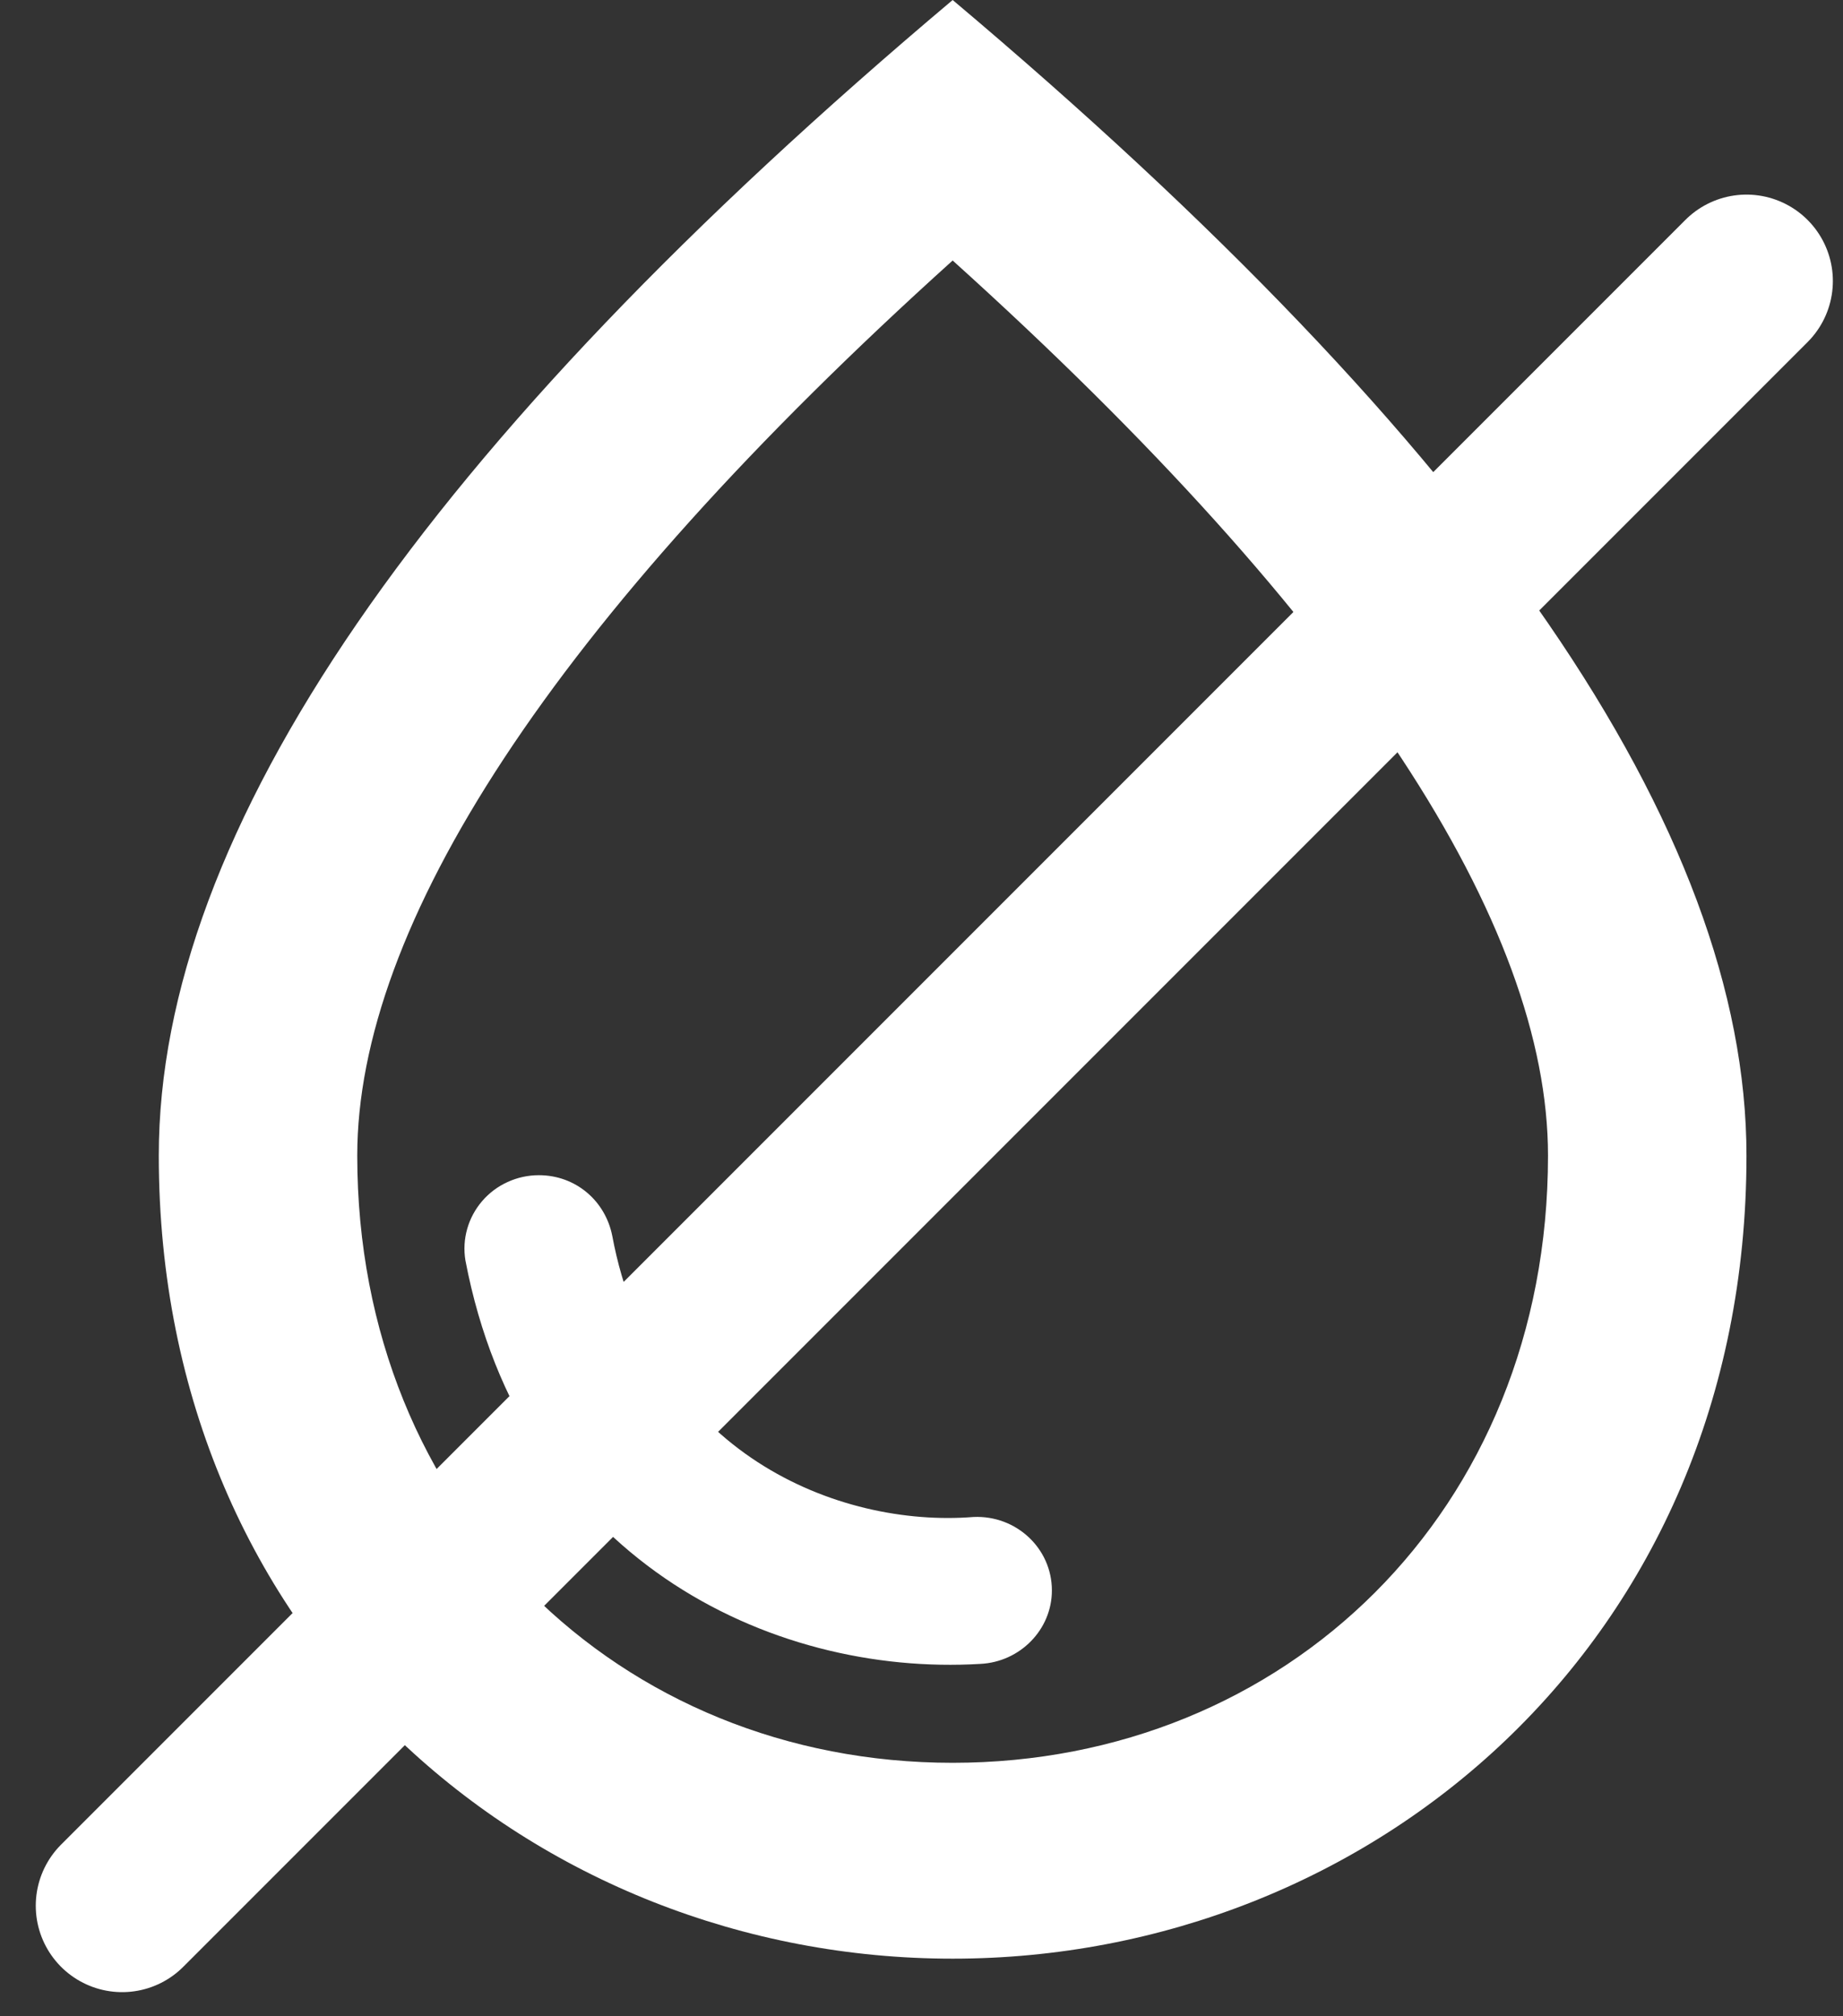
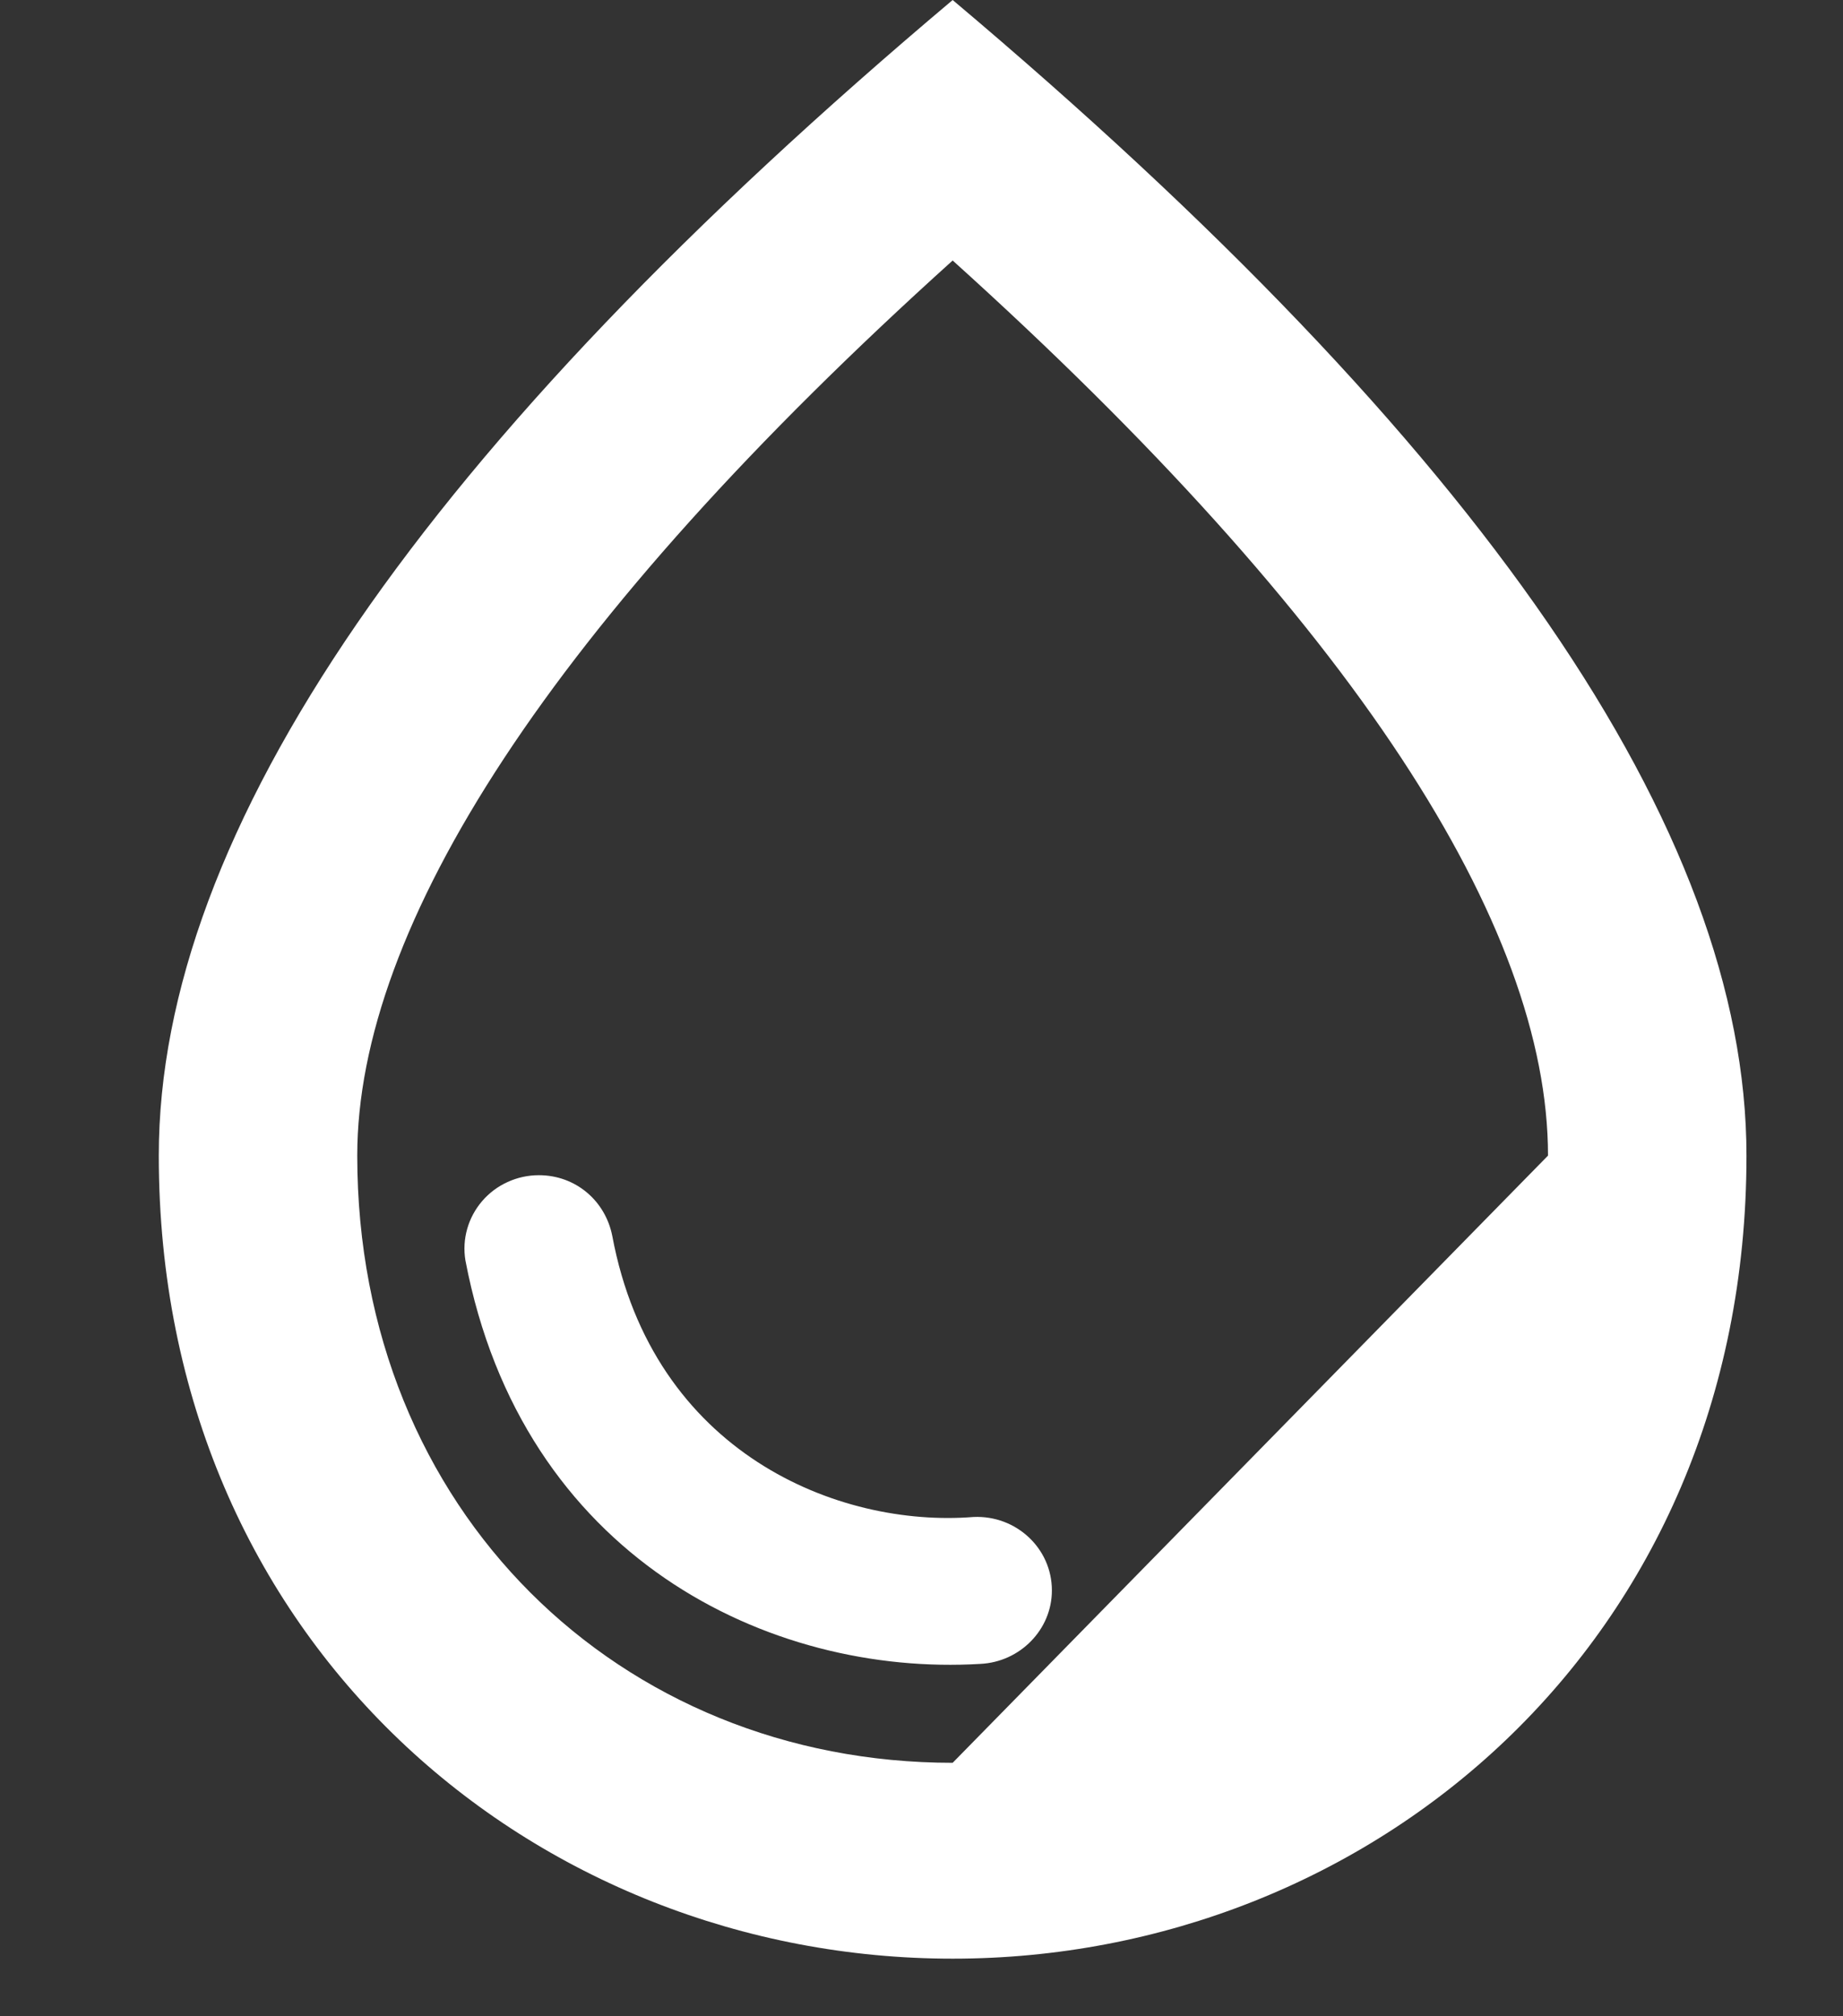
<svg xmlns="http://www.w3.org/2000/svg" width="32" height="35" viewBox="0 0 32 35" fill="none">
  <rect x="0" y="0" width="32" height="35" fill="#333333" stroke="none" />
-   <path d="M16.541 0C7.357 7.735 2.757 14.416 2.757 20.06C2.757 28.526 9.304 34 16.541 34C23.777 34 30.324 28.526 30.324 20.06C30.324 14.416 25.724 7.735 16.541 0ZM16.541 30.6C10.769 30.6 6.203 26.231 6.203 20.06C6.203 16.082 9.563 10.812 16.541 4.522C23.519 10.812 26.878 16.065 26.878 20.06C26.878 26.231 22.312 30.6 16.541 30.6ZM9.356 20.4C9.993 20.4 10.51 20.842 10.631 21.454C11.337 25.228 14.559 26.52 16.902 26.333C17.643 26.299 18.264 26.877 18.264 27.608C18.264 28.288 17.712 28.849 17.023 28.883C13.353 29.104 9.063 27.03 8.081 21.879C8.051 21.697 8.061 21.51 8.112 21.332C8.162 21.154 8.251 20.99 8.372 20.849C8.493 20.708 8.644 20.595 8.814 20.518C8.984 20.44 9.169 20.4 9.356 20.4V20.4Z" fill="white" />
-   <line x1="30.324" y1="4.878" x2="2.121" y2="33.081" stroke="white" stroke-width="3" stroke-linecap="round" />
+   <path d="M16.541 0C7.357 7.735 2.757 14.416 2.757 20.06C2.757 28.526 9.304 34 16.541 34C23.777 34 30.324 28.526 30.324 20.06C30.324 14.416 25.724 7.735 16.541 0ZM16.541 30.6C10.769 30.6 6.203 26.231 6.203 20.06C6.203 16.082 9.563 10.812 16.541 4.522C23.519 10.812 26.878 16.065 26.878 20.06ZM9.356 20.4C9.993 20.4 10.51 20.842 10.631 21.454C11.337 25.228 14.559 26.52 16.902 26.333C17.643 26.299 18.264 26.877 18.264 27.608C18.264 28.288 17.712 28.849 17.023 28.883C13.353 29.104 9.063 27.03 8.081 21.879C8.051 21.697 8.061 21.51 8.112 21.332C8.162 21.154 8.251 20.99 8.372 20.849C8.493 20.708 8.644 20.595 8.814 20.518C8.984 20.44 9.169 20.4 9.356 20.4V20.4Z" fill="white" />
</svg>